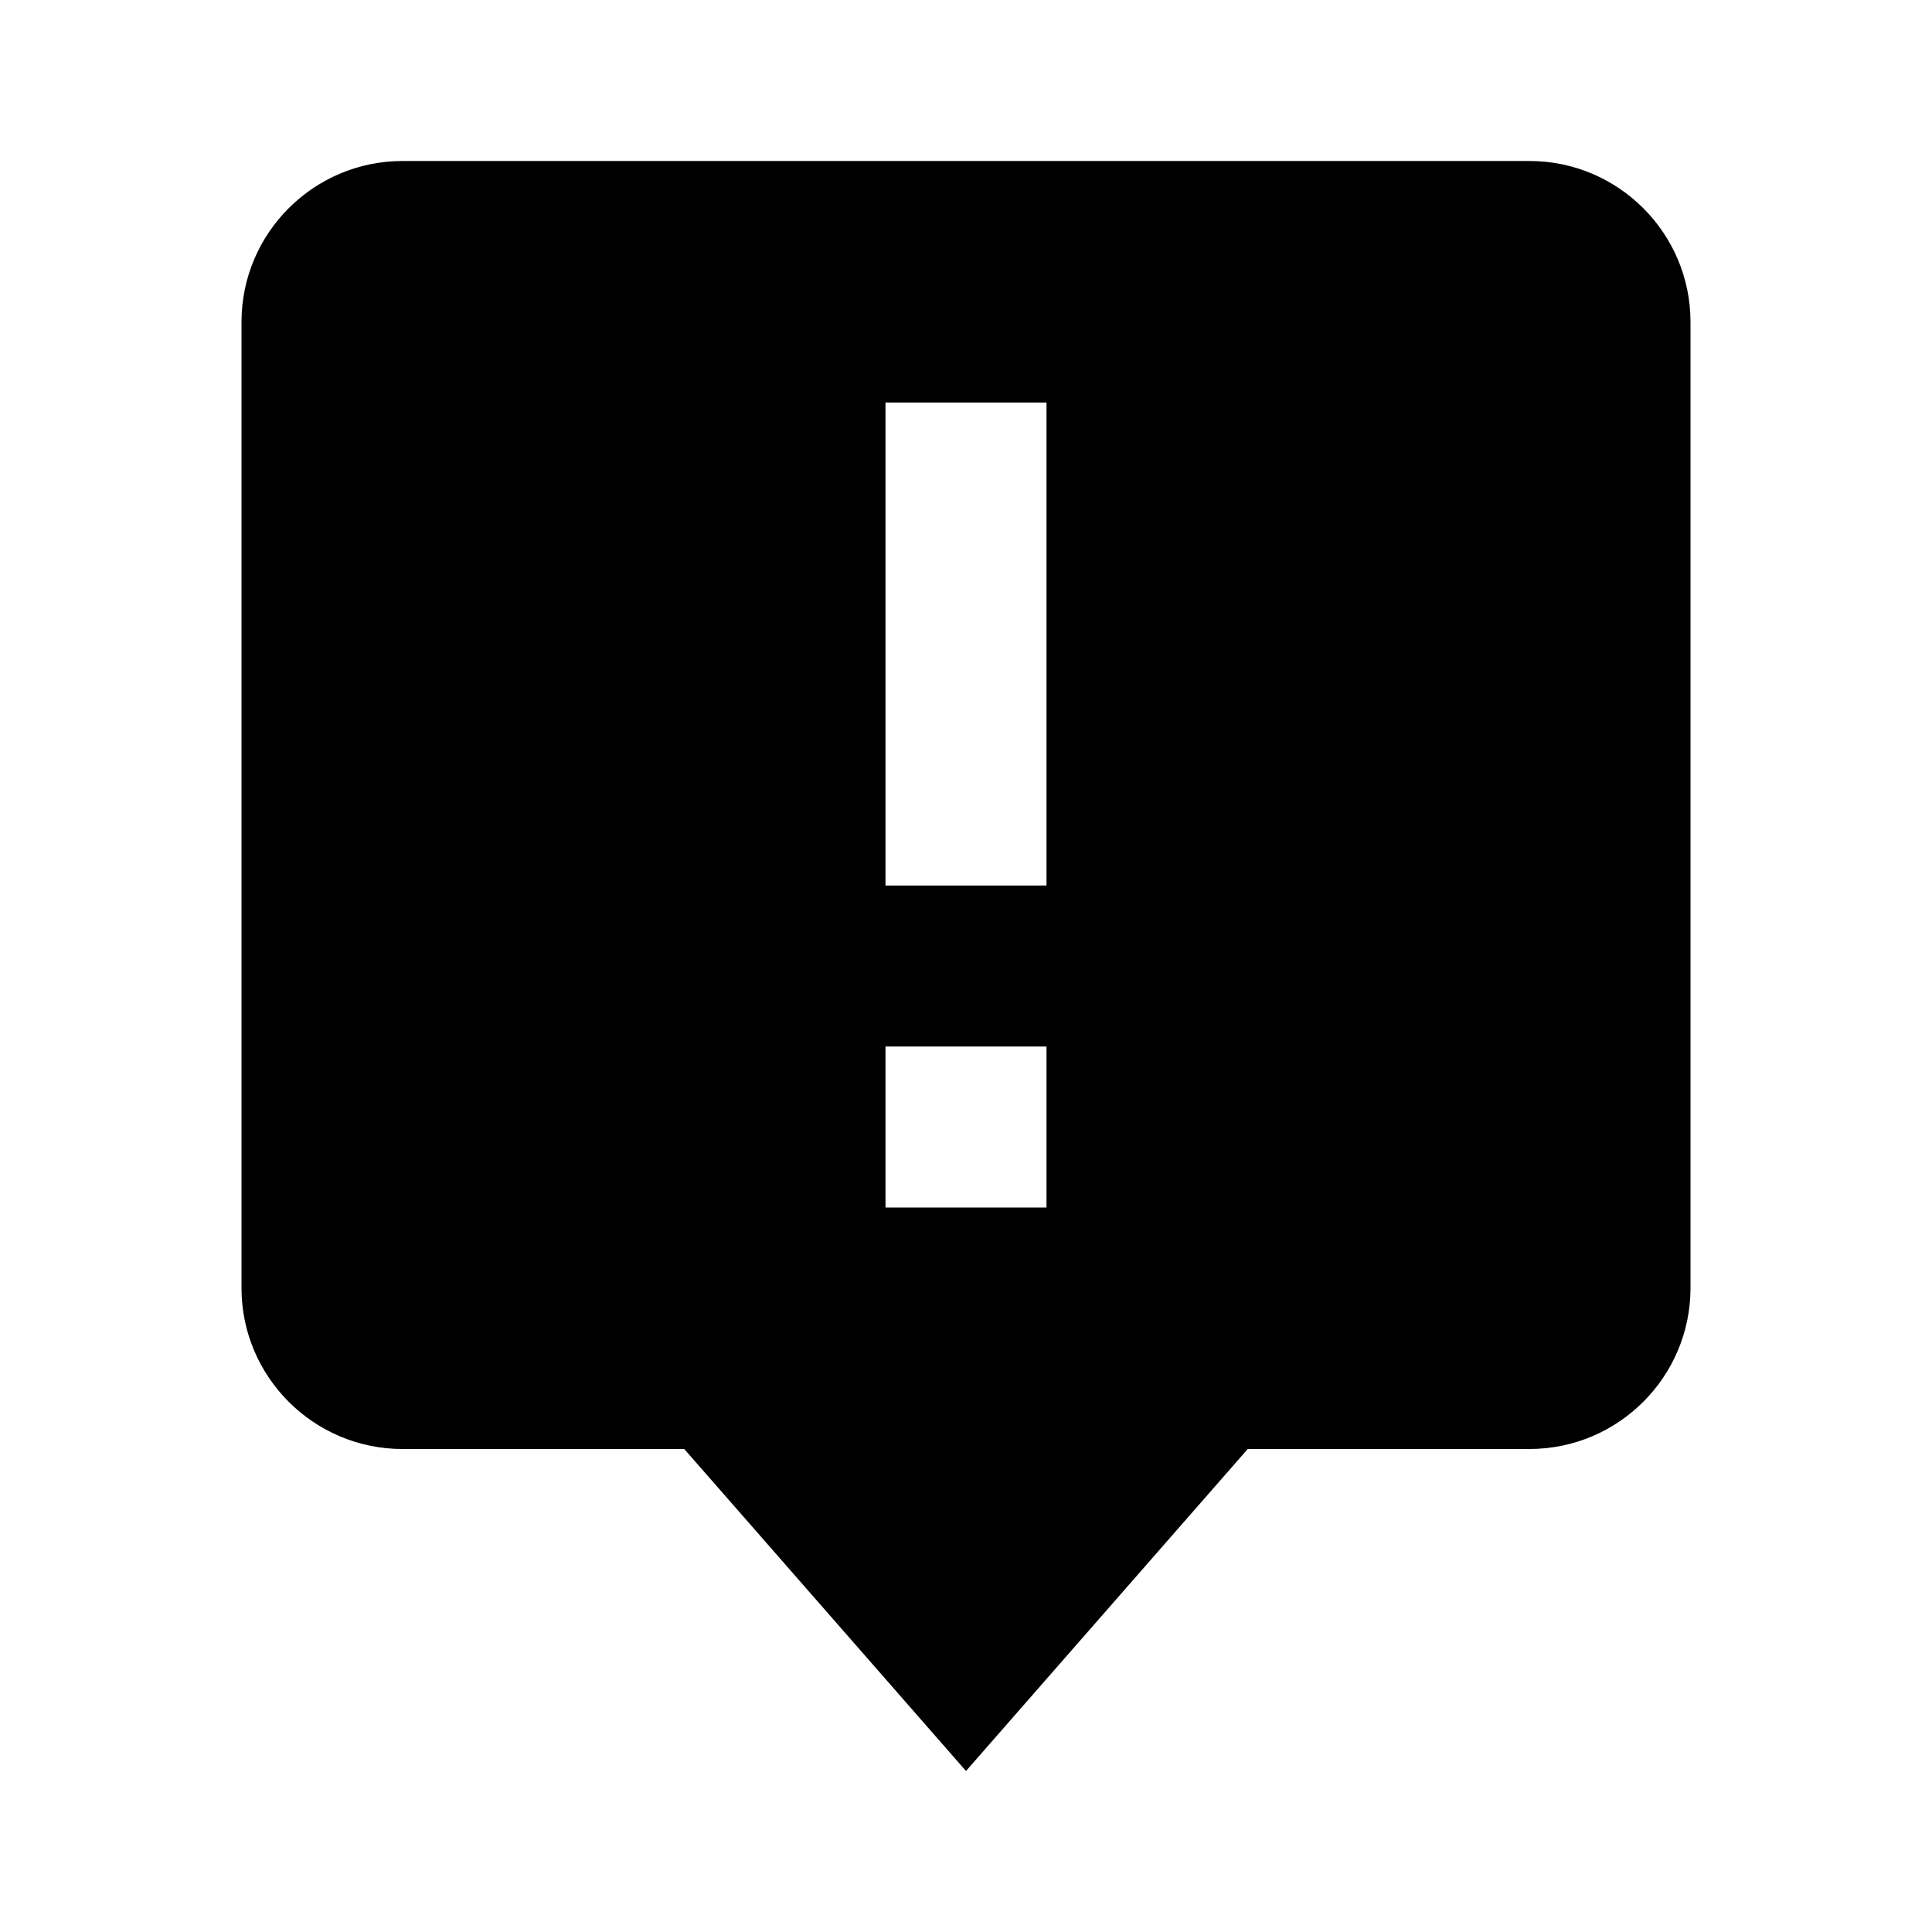
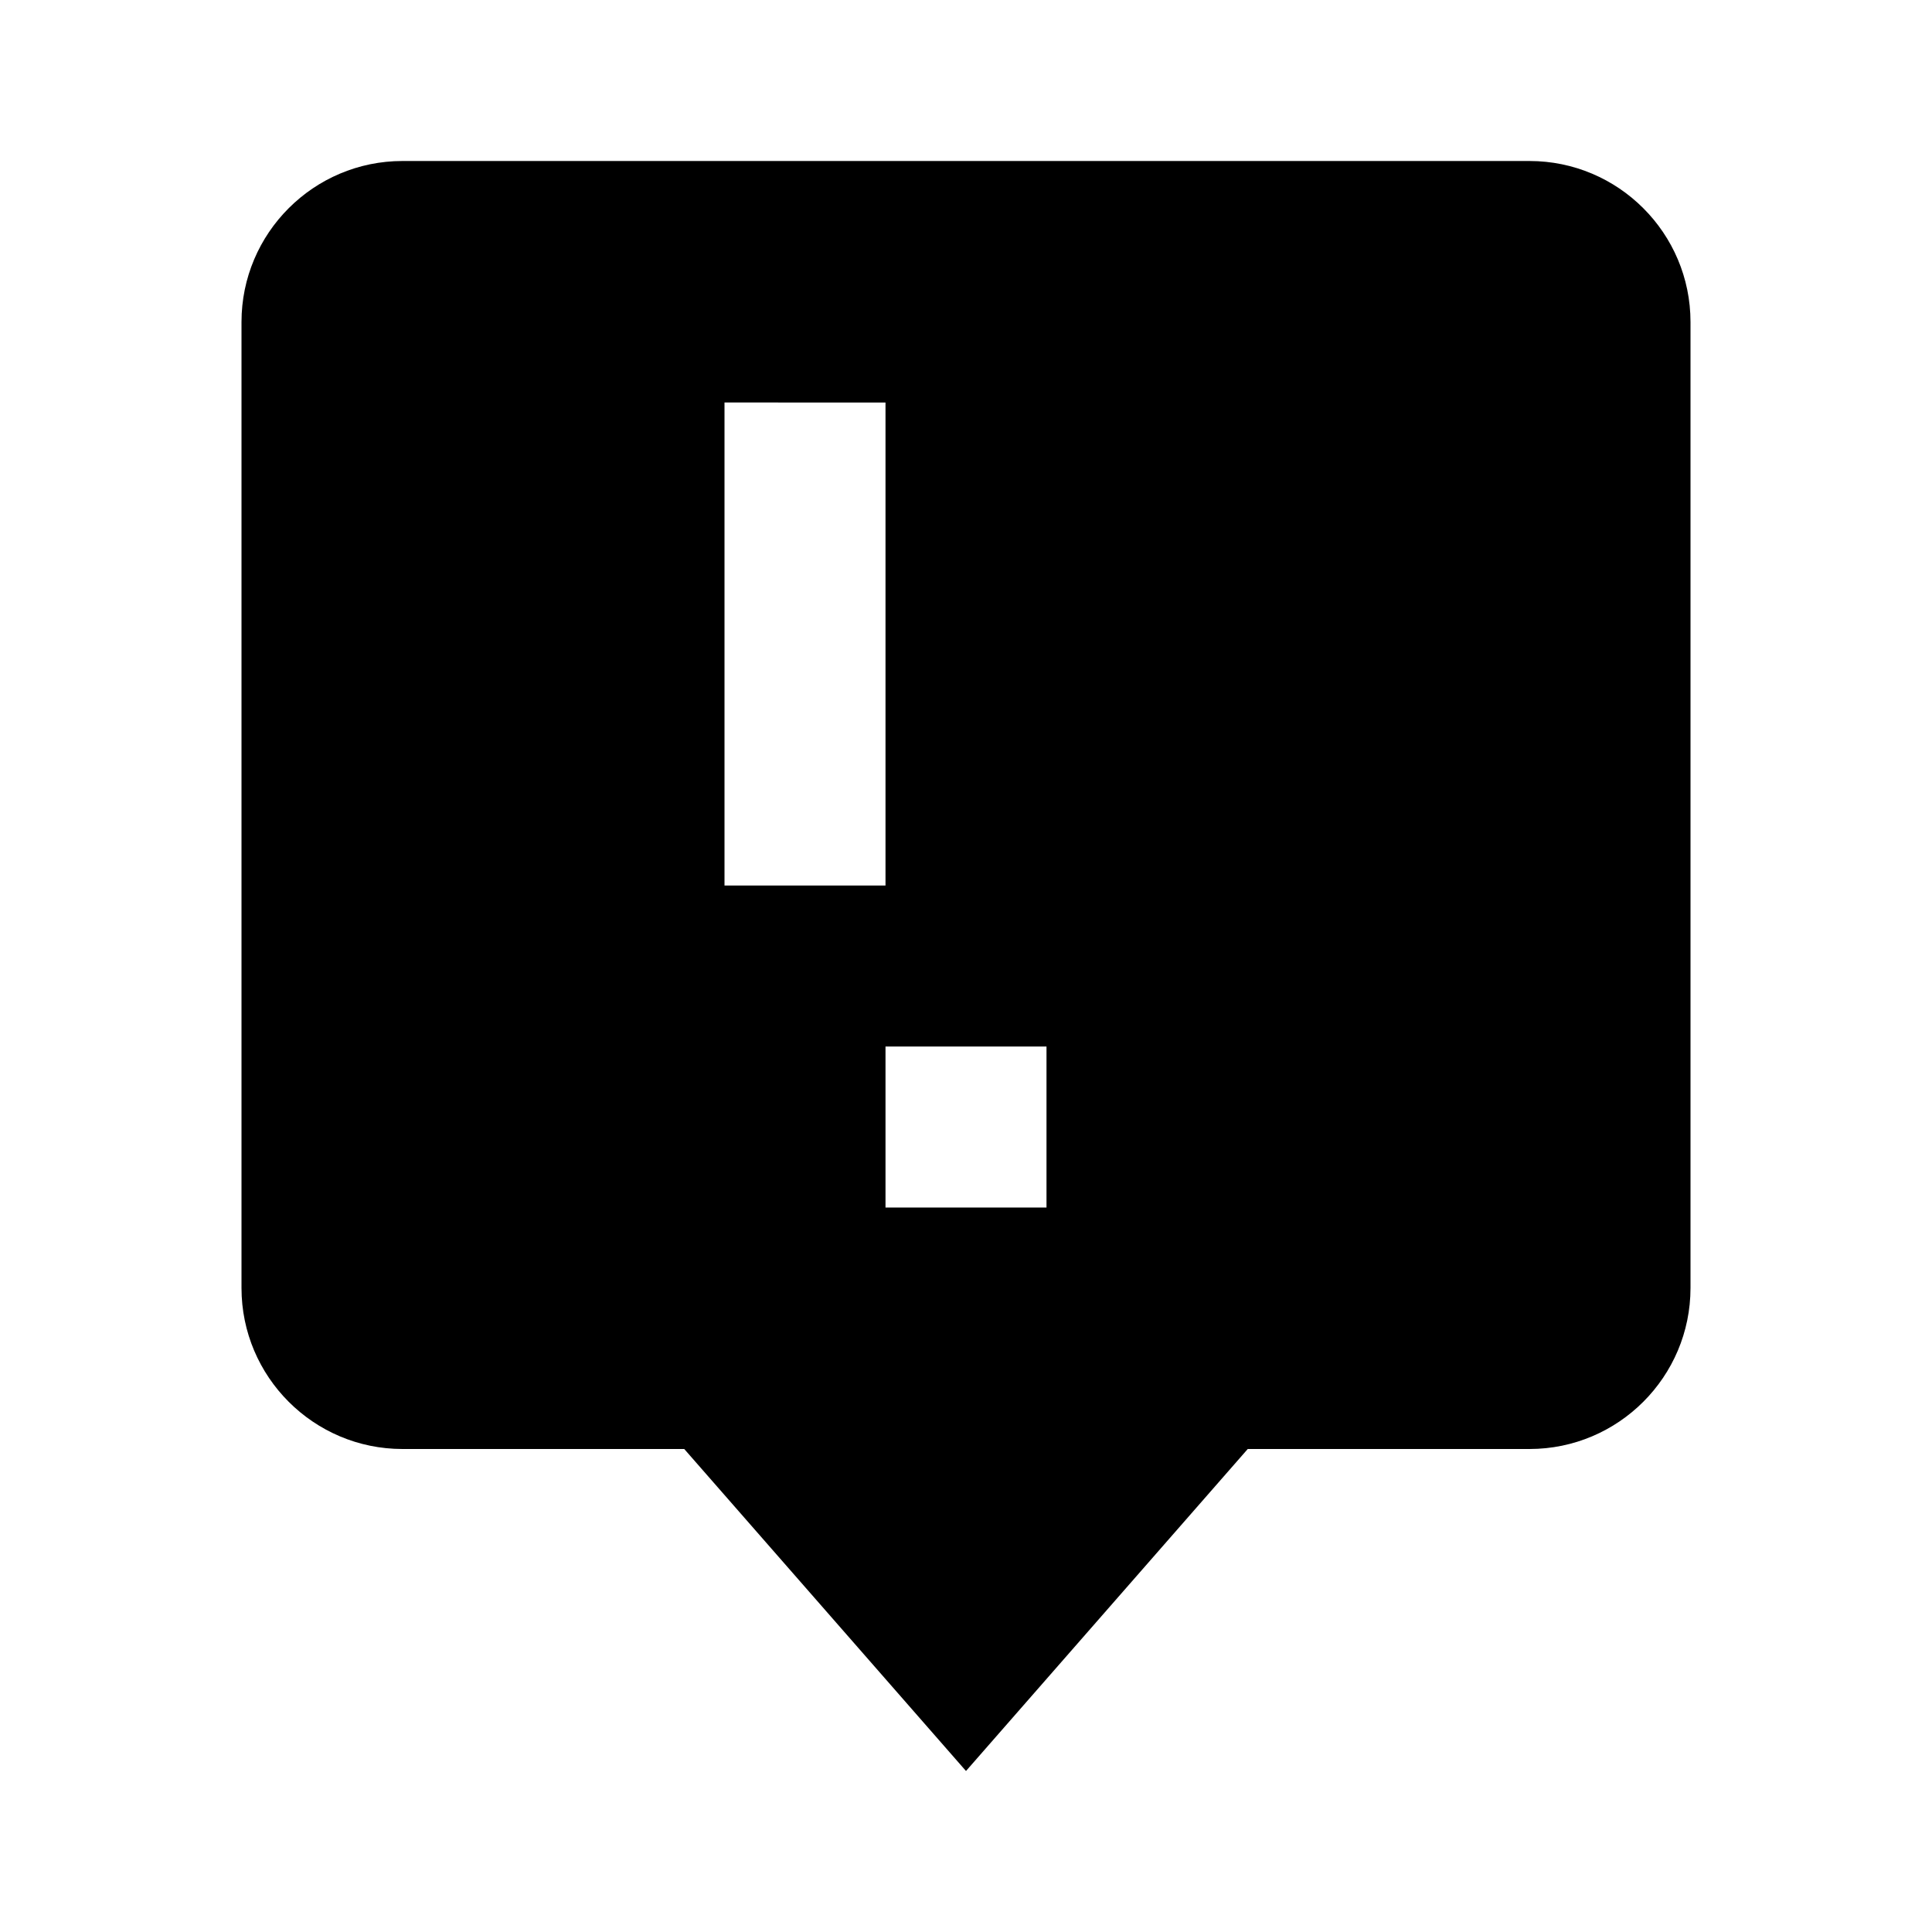
<svg xmlns="http://www.w3.org/2000/svg" width="24" height="24" viewBox="0 0 24 24">
-   <path d="M3 4v12c0 1.103.897 2 2 2h3.5l3.5 4 3.5-4H19c1.103 0 2-.897 2-2V4c0-1.103-.897-2-2-2H5c-1.103 0-2 .897-2 2zm8 1h2v6h-2V5zm0 8h2v2h-2v-2z" />
+   <path d="M3 4v12c0 1.103.897 2 2 2h3.5l3.5 4 3.5-4H19c1.103 0 2-.897 2-2V4c0-1.103-.897-2-2-2H5c-1.103 0-2 .897-2 2zm8 1v6h-2V5zm0 8h2v2h-2v-2z" />
</svg>